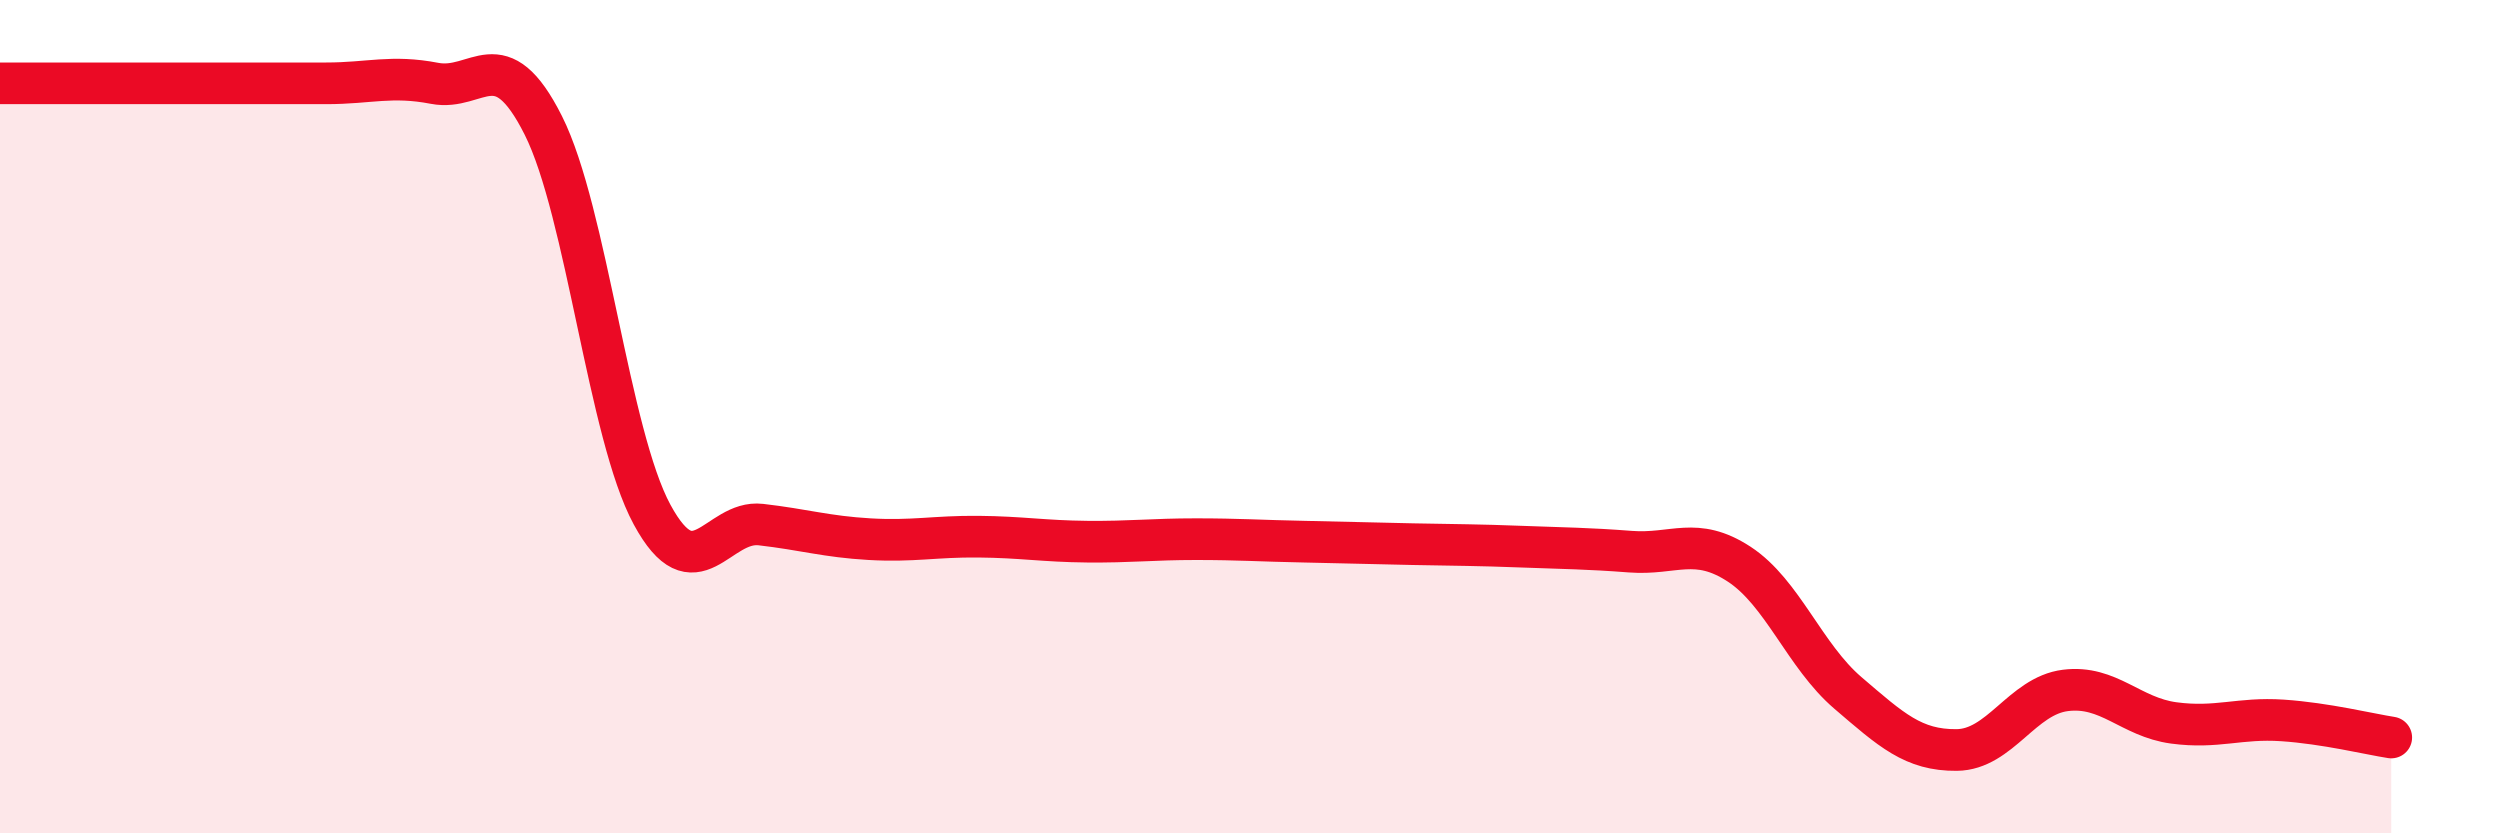
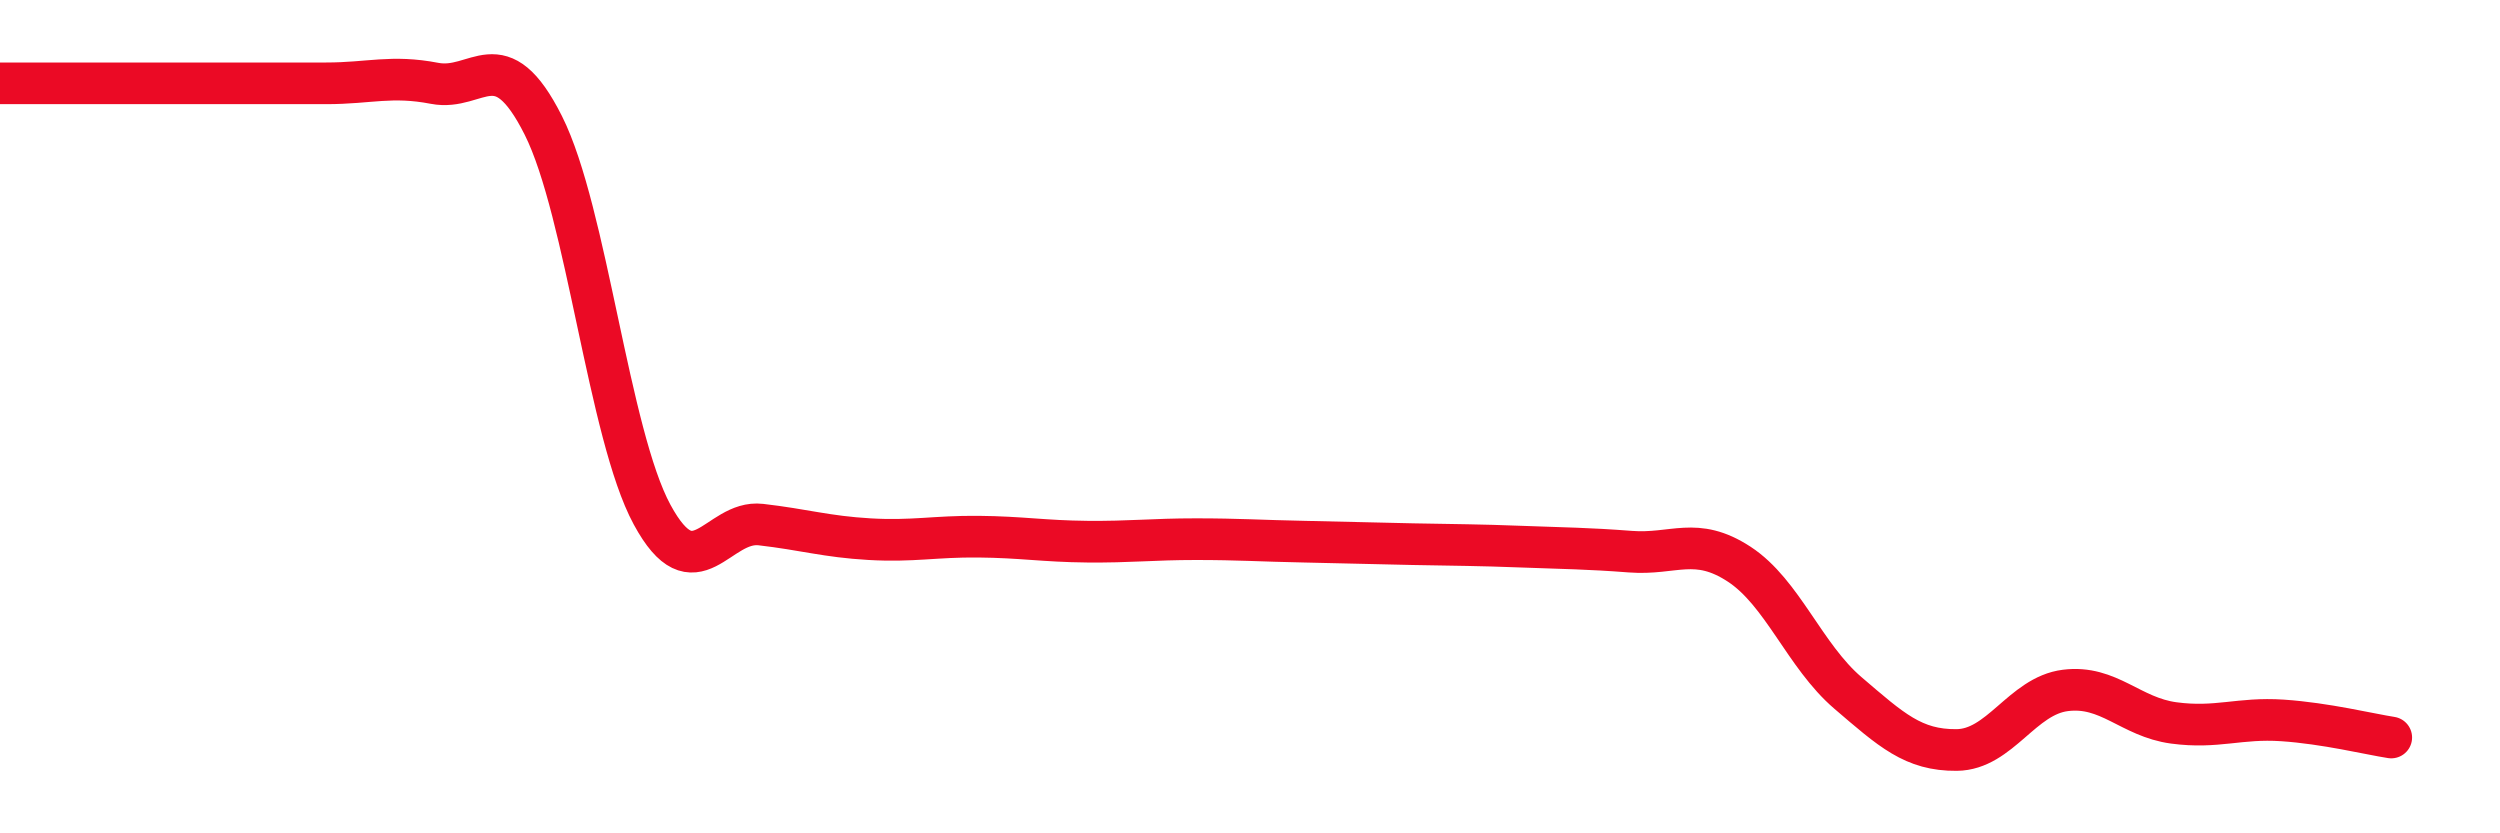
<svg xmlns="http://www.w3.org/2000/svg" width="60" height="20" viewBox="0 0 60 20">
-   <path d="M 0,2 C 0.52,2 1.57,2 2.61,2 C 3.65,2 4.18,2 5.22,2 C 6.26,2 6.79,2 7.83,2 C 8.87,2 9.39,1.8 10.43,2 C 11.47,2.2 12,0.94 13.04,3.01 C 14.08,5.08 14.61,10.43 15.65,12.35 C 16.69,14.27 17.22,12.47 18.26,12.59 C 19.3,12.71 19.83,12.88 20.87,12.94 C 21.91,13 22.44,12.87 23.48,12.88 C 24.52,12.89 25.05,12.99 26.09,13 C 27.13,13.01 27.66,12.94 28.7,12.94 C 29.74,12.94 30.26,12.98 31.3,13 C 32.34,13.02 32.87,13.04 33.91,13.06 C 34.95,13.08 35.48,13.08 36.52,13.12 C 37.56,13.16 38.09,13.16 39.13,13.24 C 40.17,13.32 40.7,12.86 41.74,13.54 C 42.78,14.22 43.31,15.74 44.35,16.63 C 45.39,17.52 45.92,18.01 46.96,18 C 48,17.99 48.53,16.7 49.57,16.57 C 50.61,16.44 51.13,17.21 52.17,17.35 C 53.21,17.49 53.74,17.22 54.78,17.29 C 55.82,17.36 56.87,17.62 57.39,17.7L57.39 20L0 20Z" fill="#EB0A25" opacity="0.1" stroke-linecap="round" stroke-linejoin="round" />
  <path d="M 0,2 C 0.52,2 1.57,2 2.61,2 C 3.65,2 4.18,2 5.22,2 C 6.26,2 6.79,2 7.83,2 C 8.87,2 9.39,1.8 10.43,2 C 11.47,2.2 12,0.94 13.04,3.01 C 14.08,5.08 14.61,10.43 15.65,12.35 C 16.69,14.27 17.22,12.47 18.26,12.59 C 19.3,12.71 19.83,12.88 20.87,12.94 C 21.91,13 22.44,12.87 23.48,12.88 C 24.52,12.89 25.05,12.99 26.09,13 C 27.13,13.01 27.66,12.94 28.7,12.94 C 29.74,12.94 30.26,12.98 31.3,13 C 32.34,13.02 32.87,13.04 33.91,13.06 C 34.95,13.08 35.48,13.08 36.52,13.12 C 37.56,13.16 38.09,13.16 39.13,13.24 C 40.17,13.32 40.7,12.86 41.74,13.54 C 42.78,14.22 43.31,15.74 44.35,16.63 C 45.39,17.52 45.92,18.01 46.96,18 C 48,17.99 48.53,16.7 49.57,16.57 C 50.61,16.44 51.13,17.21 52.17,17.35 C 53.21,17.49 53.74,17.22 54.78,17.29 C 55.82,17.36 56.87,17.62 57.39,17.7" stroke="#EB0A25" stroke-width="1" fill="none" stroke-linecap="round" stroke-linejoin="round" />
</svg>